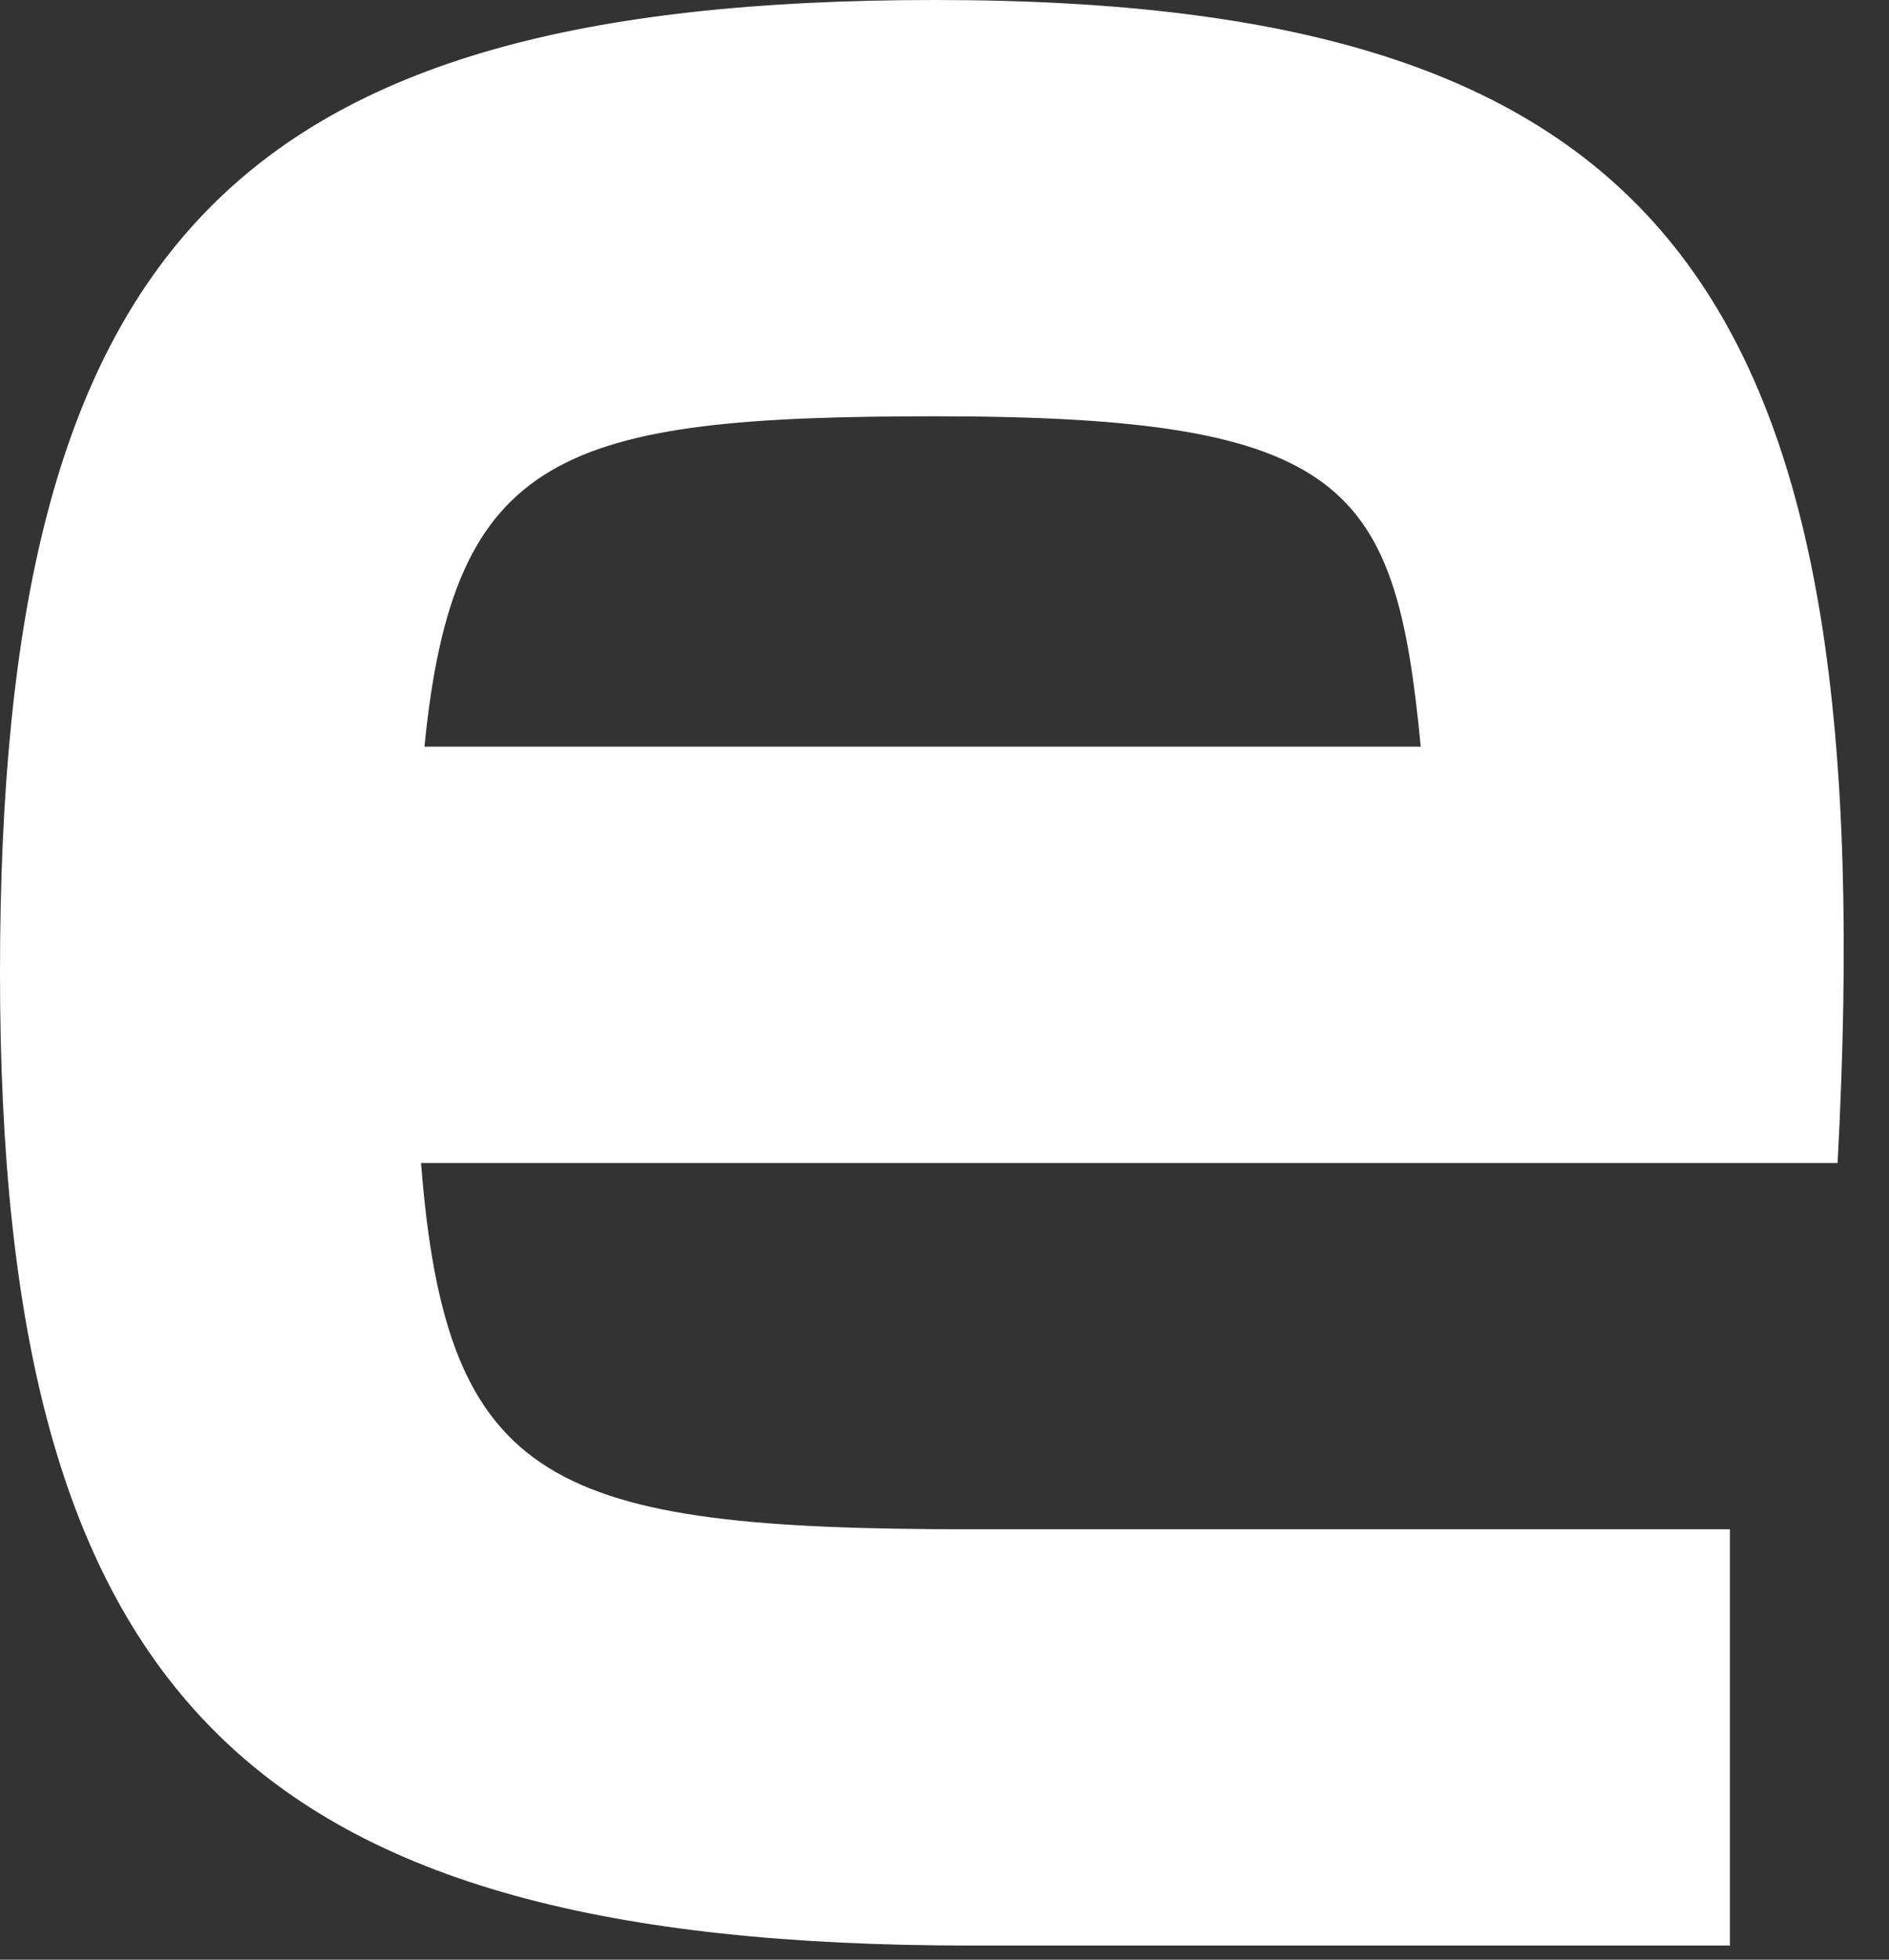
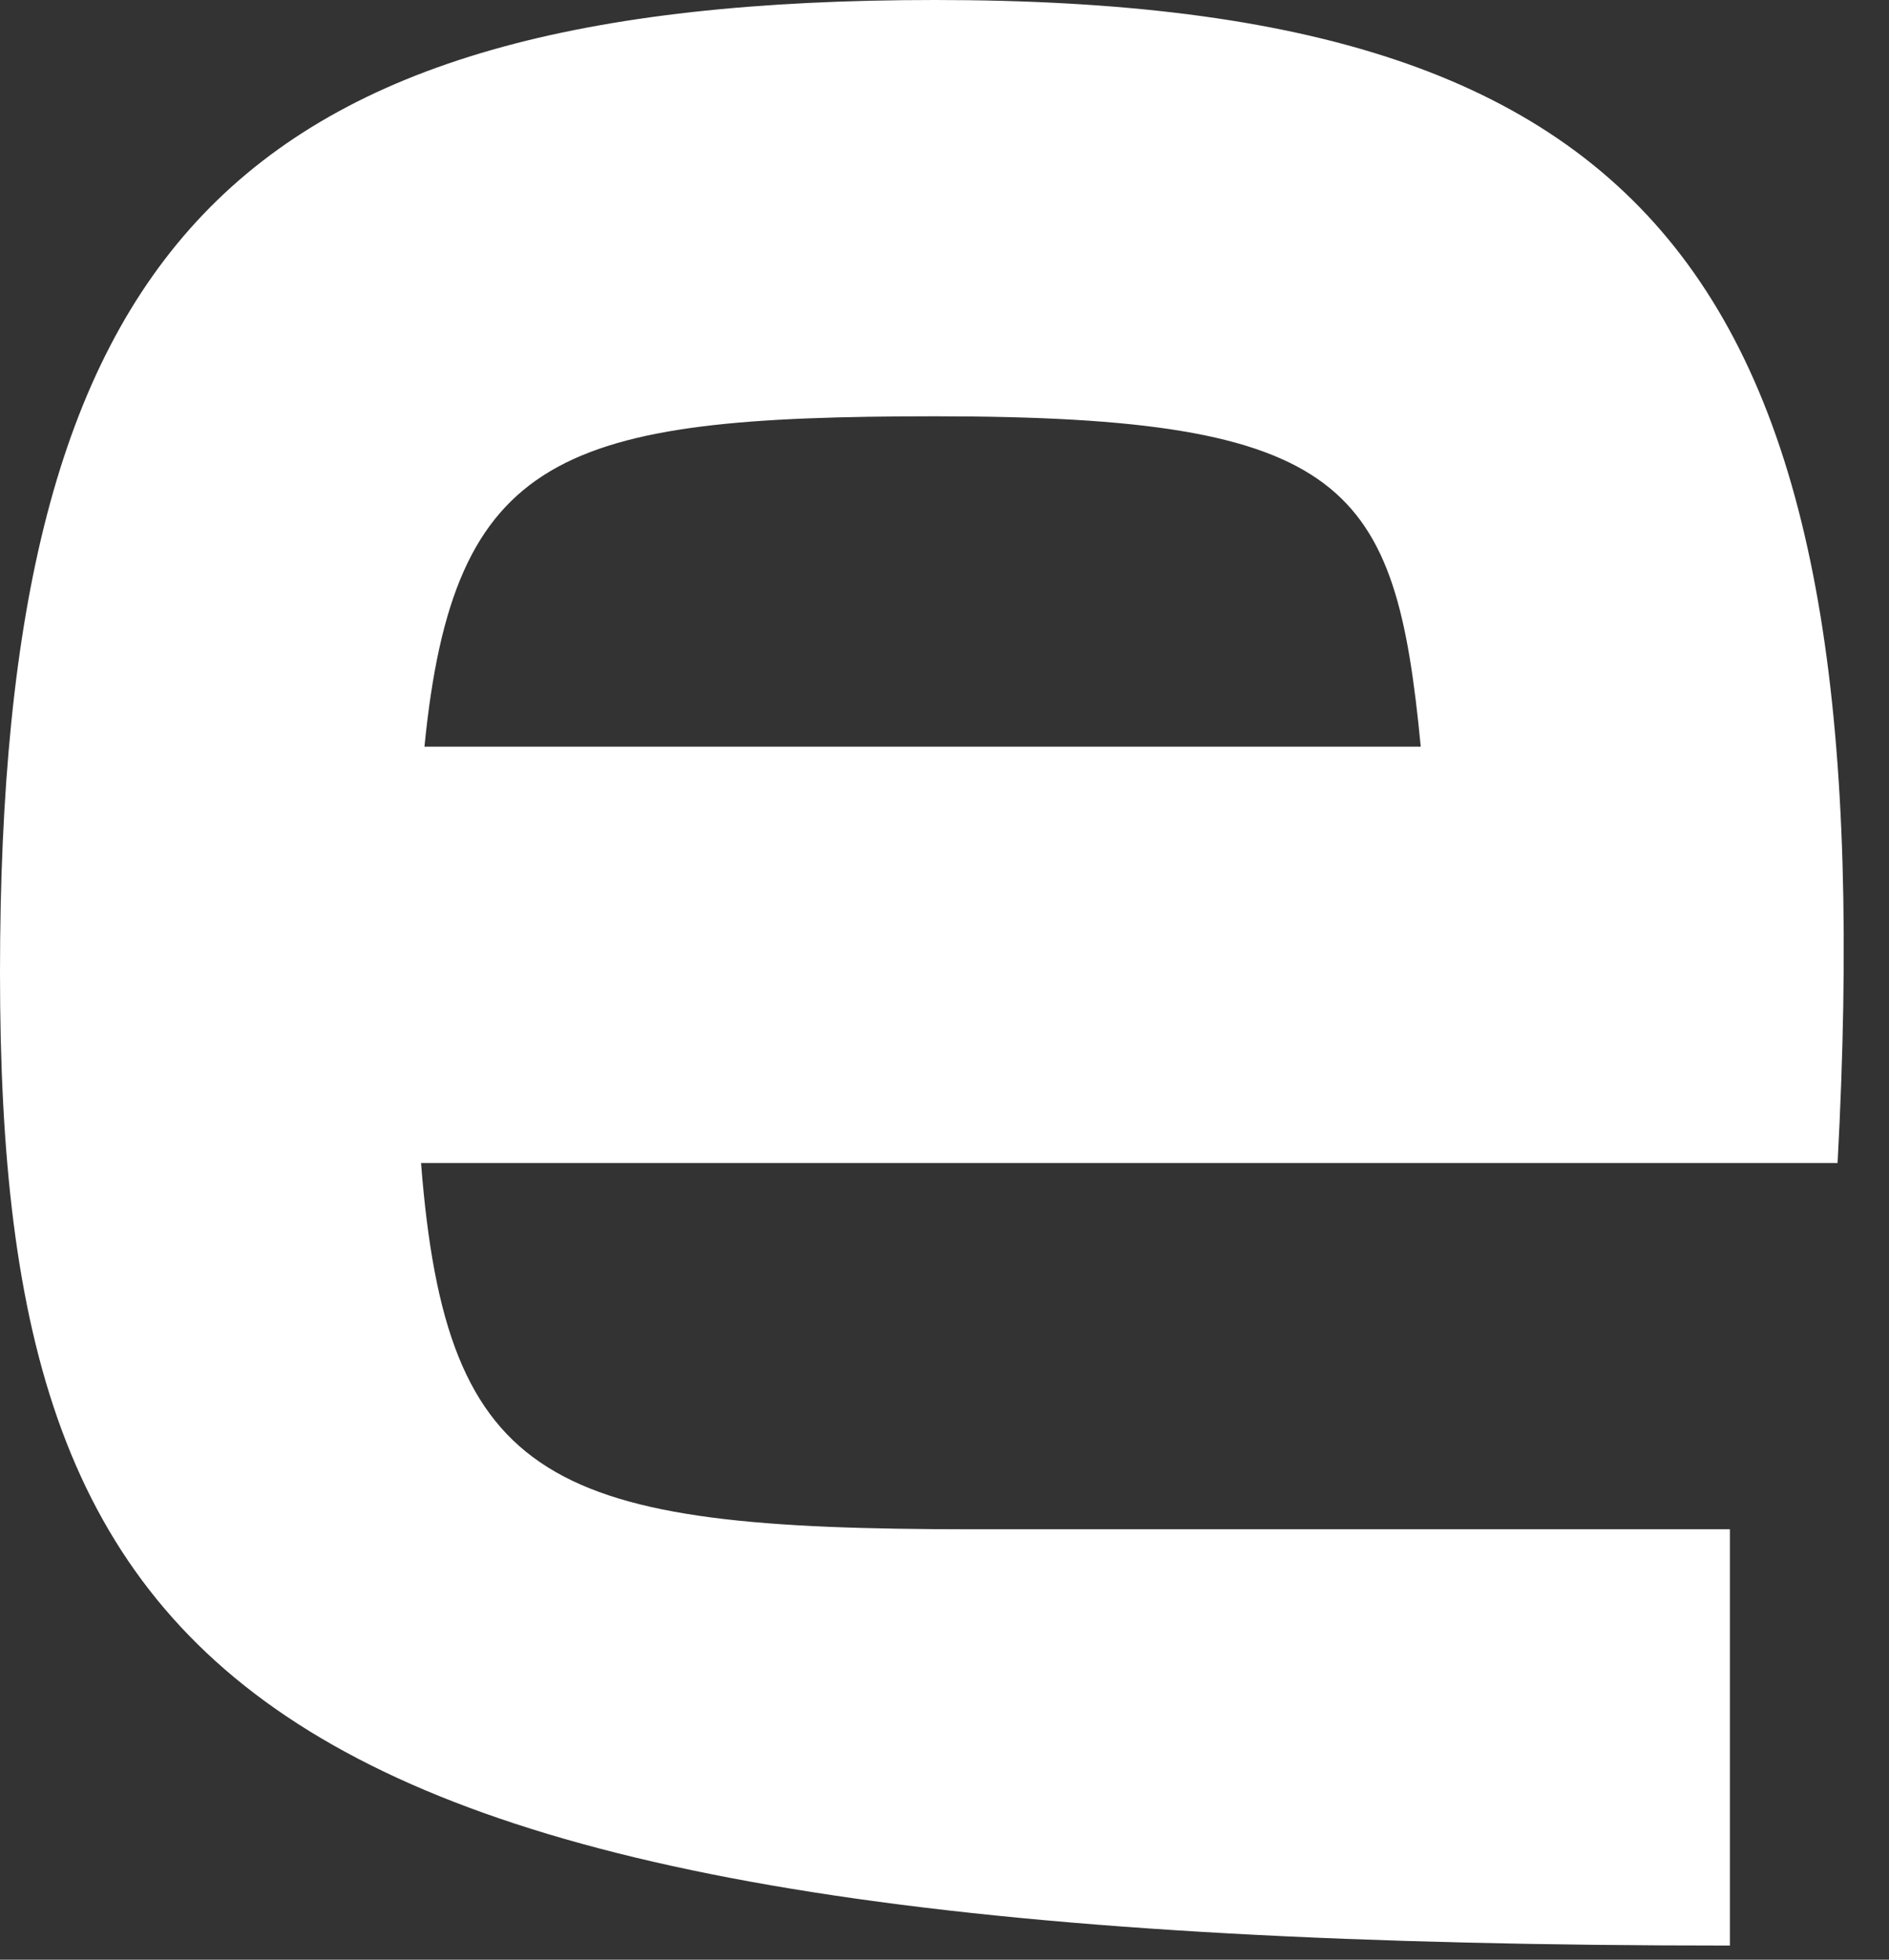
<svg xmlns="http://www.w3.org/2000/svg" fill="none" height="100%" overflow="visible" preserveAspectRatio="none" style="display: block;" viewBox="0 0 27 28" width="100%">
  <rect x="0" y="0" width="27" height="28" fill="#333333" stroke="none" />
-   <path d="M6.018 16.617C6.378 21.233 7.867 21.85 13.88 21.85H24.726V27.798H13.88C3.552 27.798 0 24.262 0 13.899C0 3.536 3.29 0 13.361 0C23.951 0 26.93 4.207 26.265 16.617H6.012H6.018ZM20.307 10.668C19.947 6.925 19.276 5.948 13.367 5.948C8.02 5.948 6.482 6.461 6.067 10.668H20.307Z" fill="white" id="Vector" />
+   <path d="M6.018 16.617C6.378 21.233 7.867 21.85 13.88 21.85H24.726V27.798C3.552 27.798 0 24.262 0 13.899C0 3.536 3.29 0 13.361 0C23.951 0 26.93 4.207 26.265 16.617H6.012H6.018ZM20.307 10.668C19.947 6.925 19.276 5.948 13.367 5.948C8.02 5.948 6.482 6.461 6.067 10.668H20.307Z" fill="white" id="Vector" />
</svg>